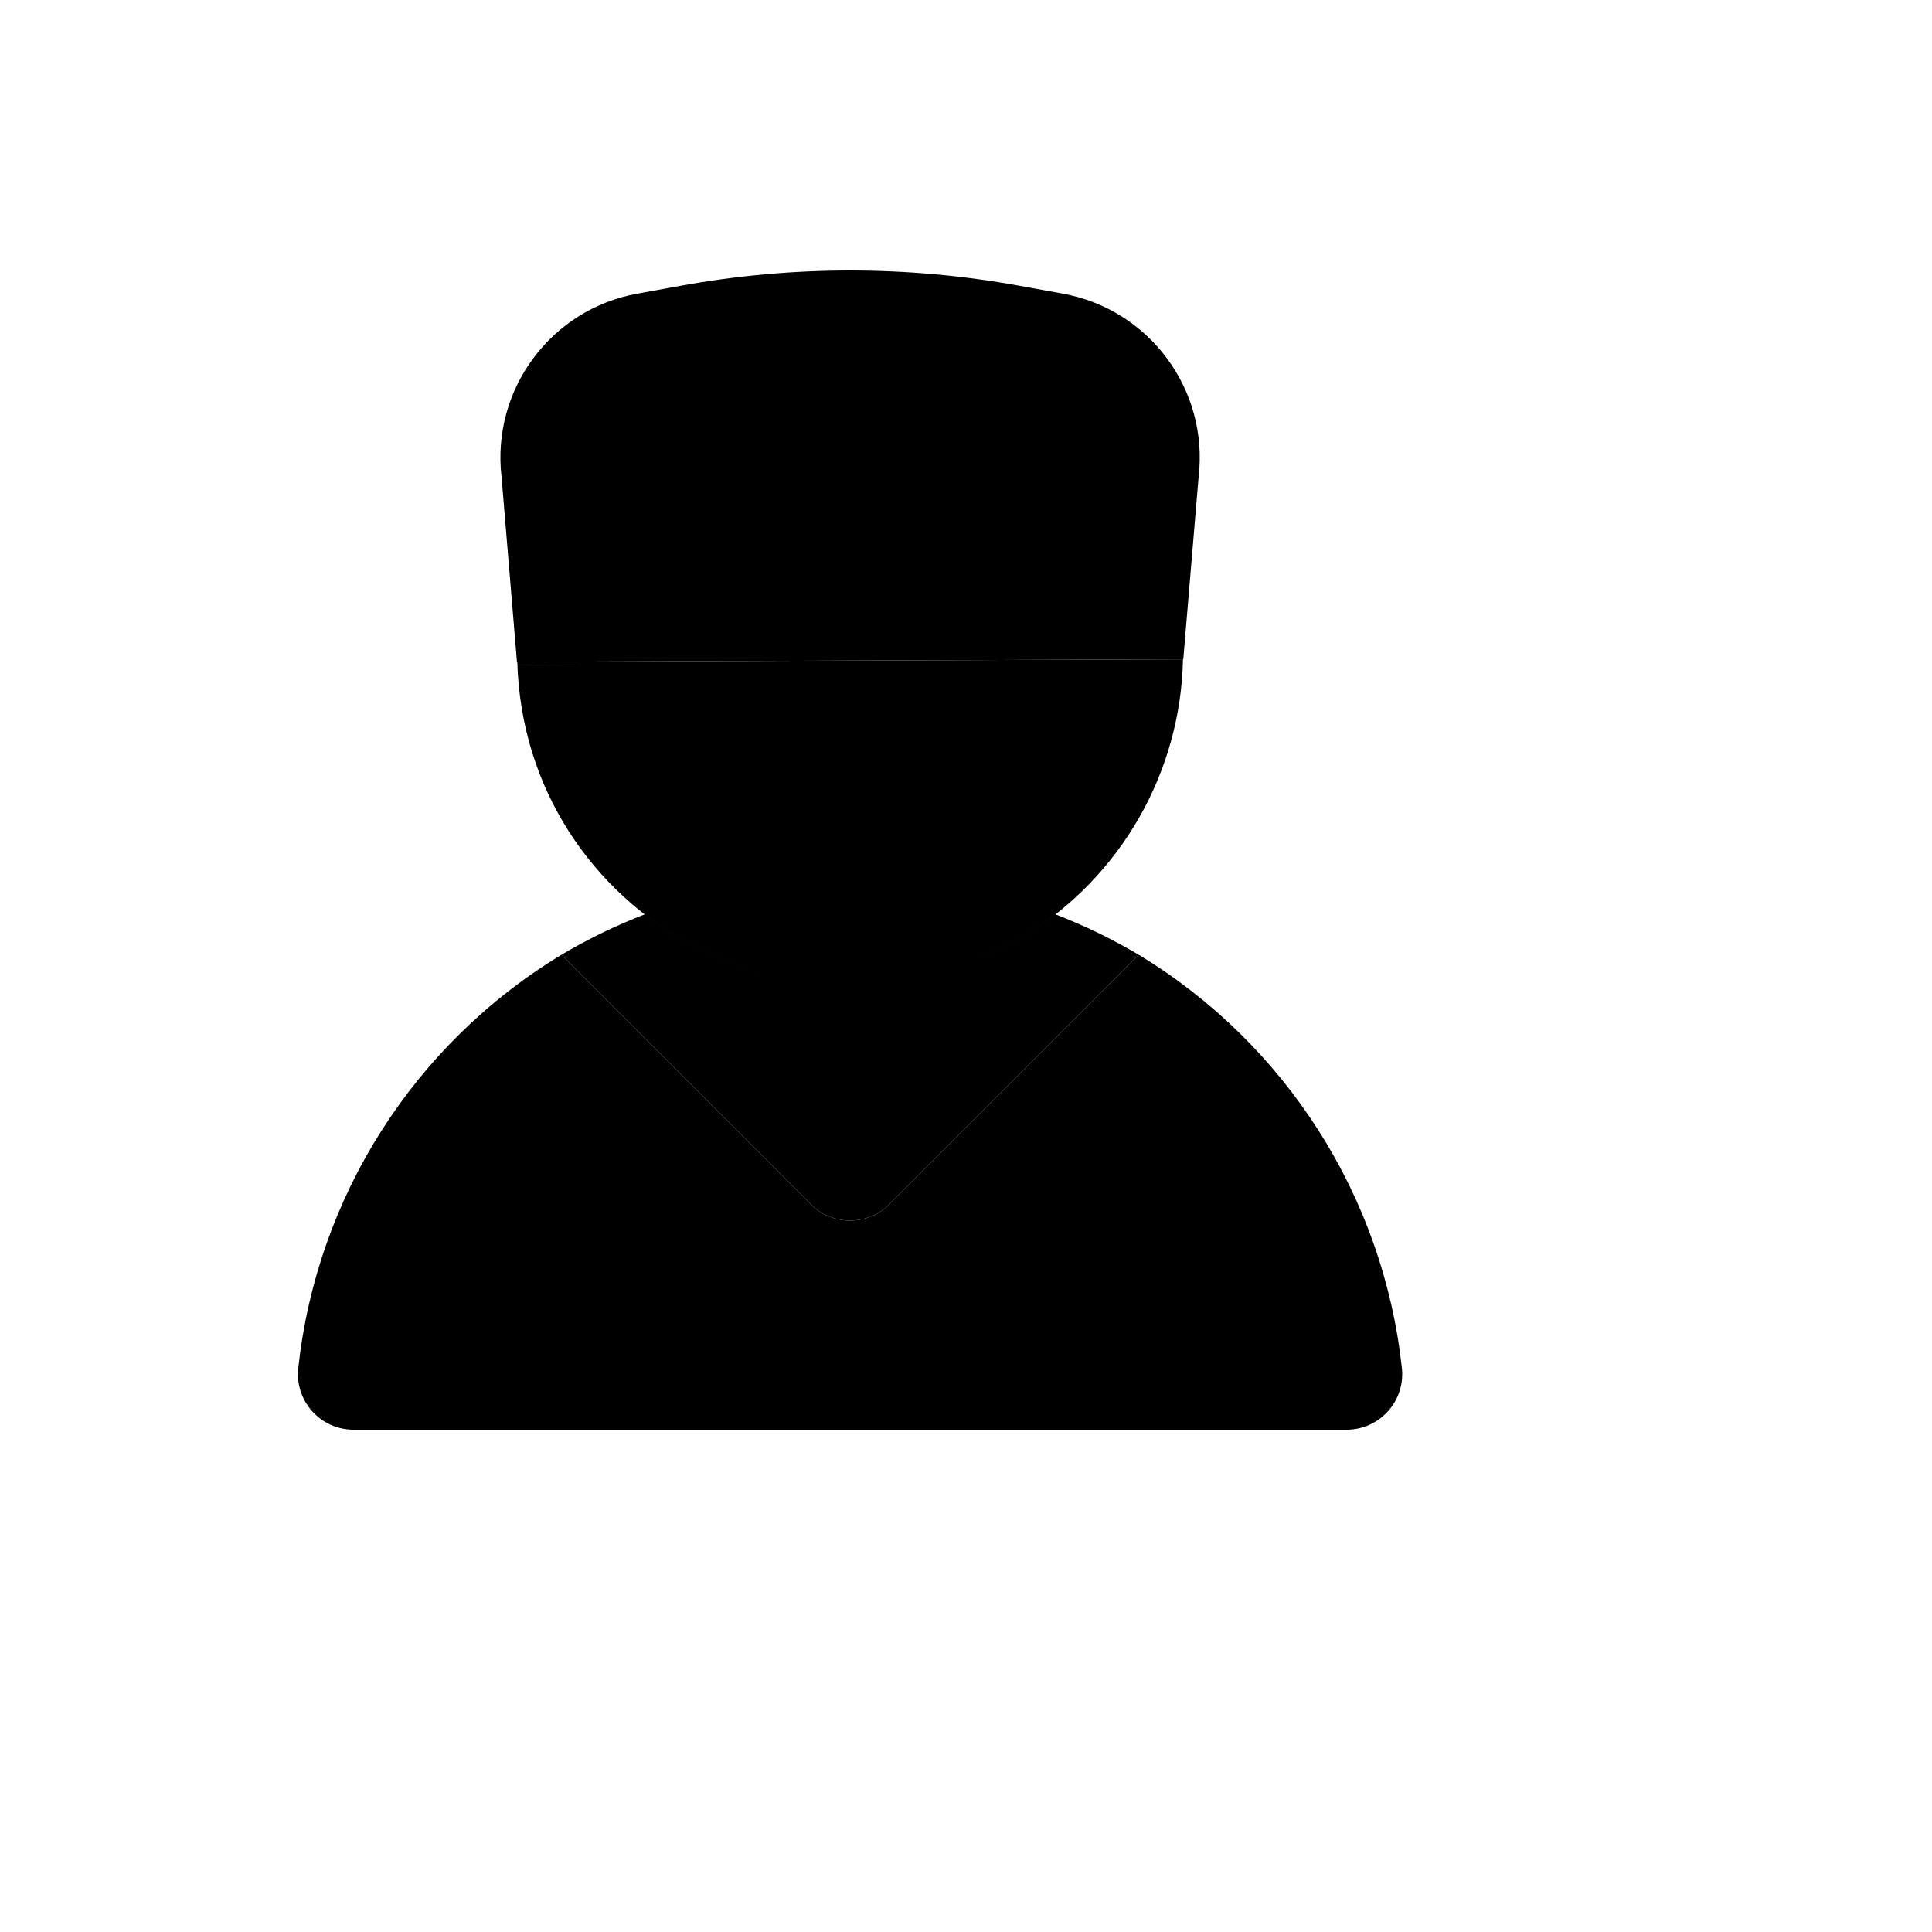
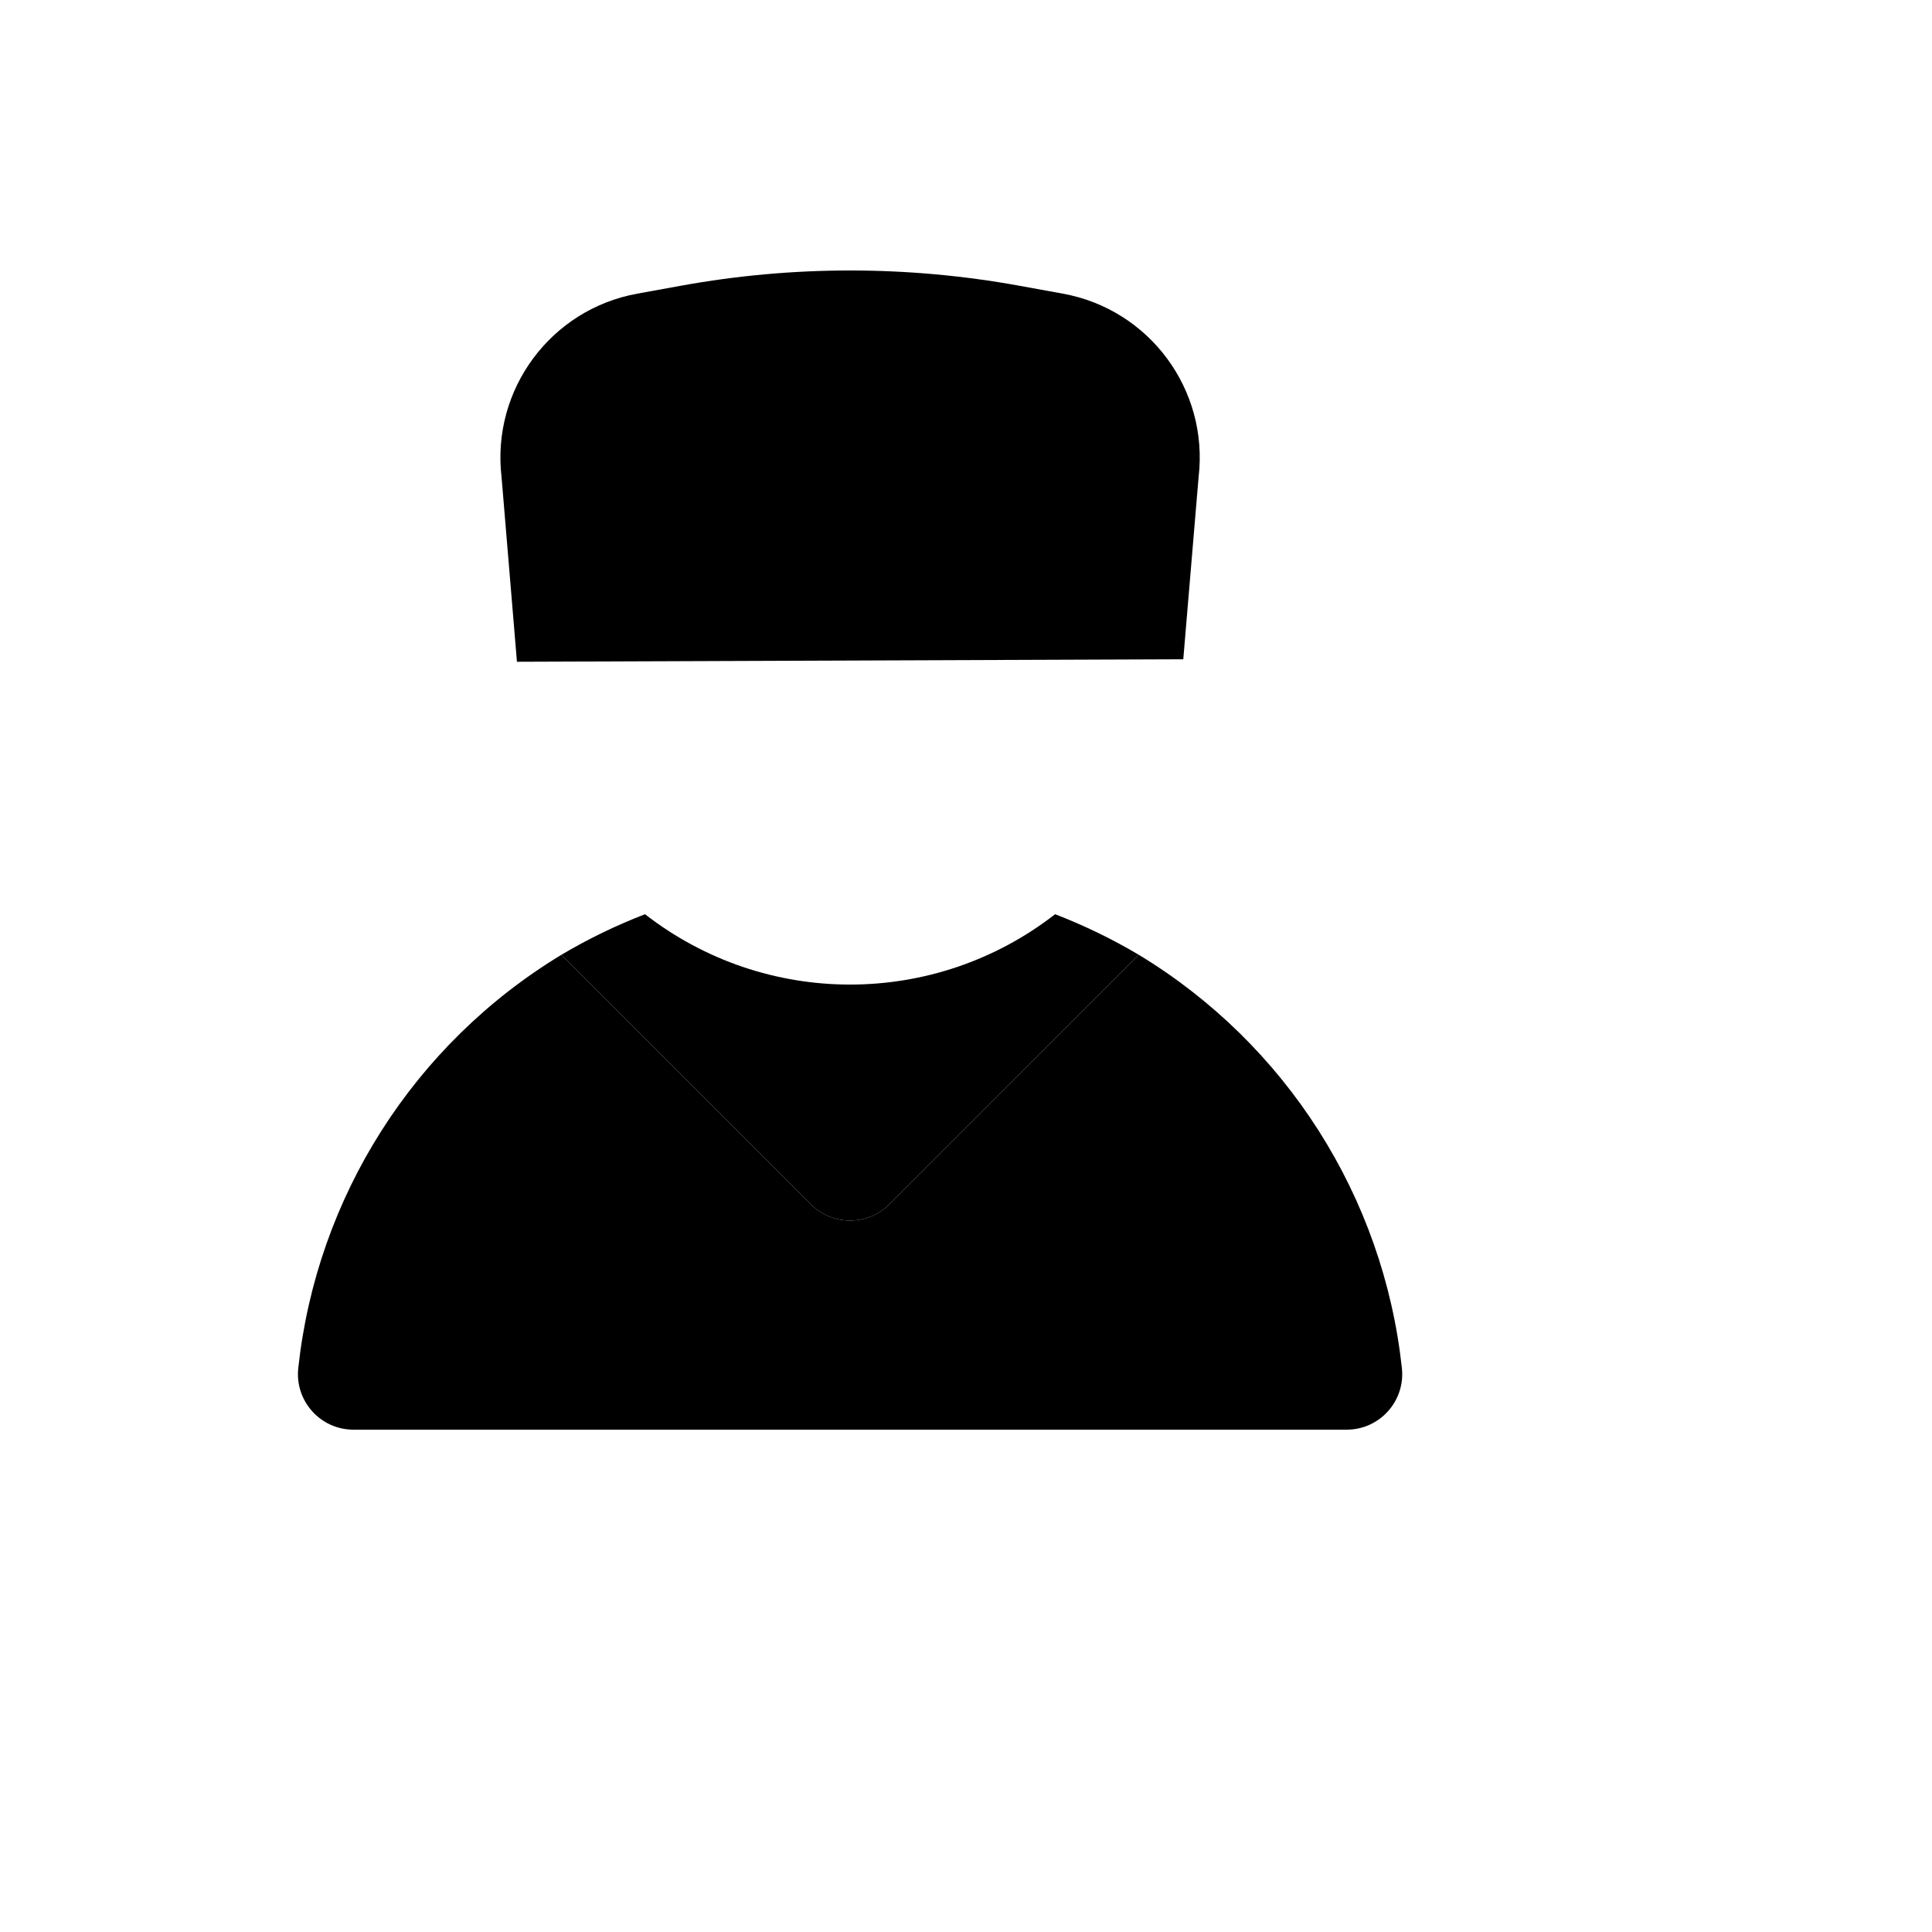
<svg xmlns="http://www.w3.org/2000/svg" version="1.1" width="100%" height="100%" id="svgWorkerArea" viewBox="-25 -25 625 625" style="background: white;">
  <defs id="defsdoc">
    <pattern id="patternBool" x="0" y="0" width="10" height="10" patternUnits="userSpaceOnUse" patternTransform="rotate(35)">
      <circle cx="5" cy="5" r="4" style="stroke: none;fill: #ff000070;" />
    </pattern>
  </defs>
  <g id="fileImp-791079277" class="cosito">
    <path id="pathImp-306292550" class="grouped" d="M357.789 188.276C357.789 188.276 142.231 189.079 142.231 189.079 142.231 189.079 137.251 129.321 137.251 129.322 133.936 101.053 153.165 75.076 181.171 69.994 181.171 69.994 195.354 67.419 195.354 67.419 231.514 60.856 268.56 60.86 304.72 67.431 304.72 67.432 318.842 69.998 318.842 69.997 346.841 75.085 366.062 101.058 362.747 129.322 362.747 129.321 357.789 188.276 357.789 188.276" />
-     <path id="pathImp-719502699" class="grouped" d="M142.342 189.079C144.689 271.963 235.877 321.225 306.483 277.752 337.646 258.565 356.934 224.864 357.696 188.275 357.696 188.276 142.342 189.079 142.342 189.079" />
    <path id="pathImp-861786385" class="grouped" d="M343.406 283.882C343.406 283.882 343.406 283.884 343.406 283.883 343.406 283.884 262.705 364.586 262.705 364.585 255.688 371.605 244.31 371.605 237.295 364.585 237.295 364.586 156.594 283.884 156.594 283.883 156.594 283.884 156.594 283.882 156.594 283.882 108.935 312.745 77.465 362.185 71.49 417.582 70.333 428.215 78.66 437.498 89.353 437.5 89.353 437.5 410.645 437.5 410.645 437.5 421.34 437.498 429.667 428.215 428.51 417.582 422.535 362.185 391.065 312.745 343.406 283.882 343.406 283.882 343.406 283.882 343.406 283.882" />
    <path id="pathImp-886179748" class="grouped" d="M316.319 270.753C277.307 301.095 222.678 301.094 183.668 270.75 174.292 274.364 165.235 278.757 156.594 283.883 156.594 283.884 237.295 364.586 237.295 364.585 244.31 371.605 255.688 371.605 262.704 364.585 262.704 364.586 343.405 283.884 343.405 283.883 334.761 278.755 325.703 274.362 316.325 270.748 316.325 270.748 316.319 270.752 316.319 270.753" />
  </g>
</svg>